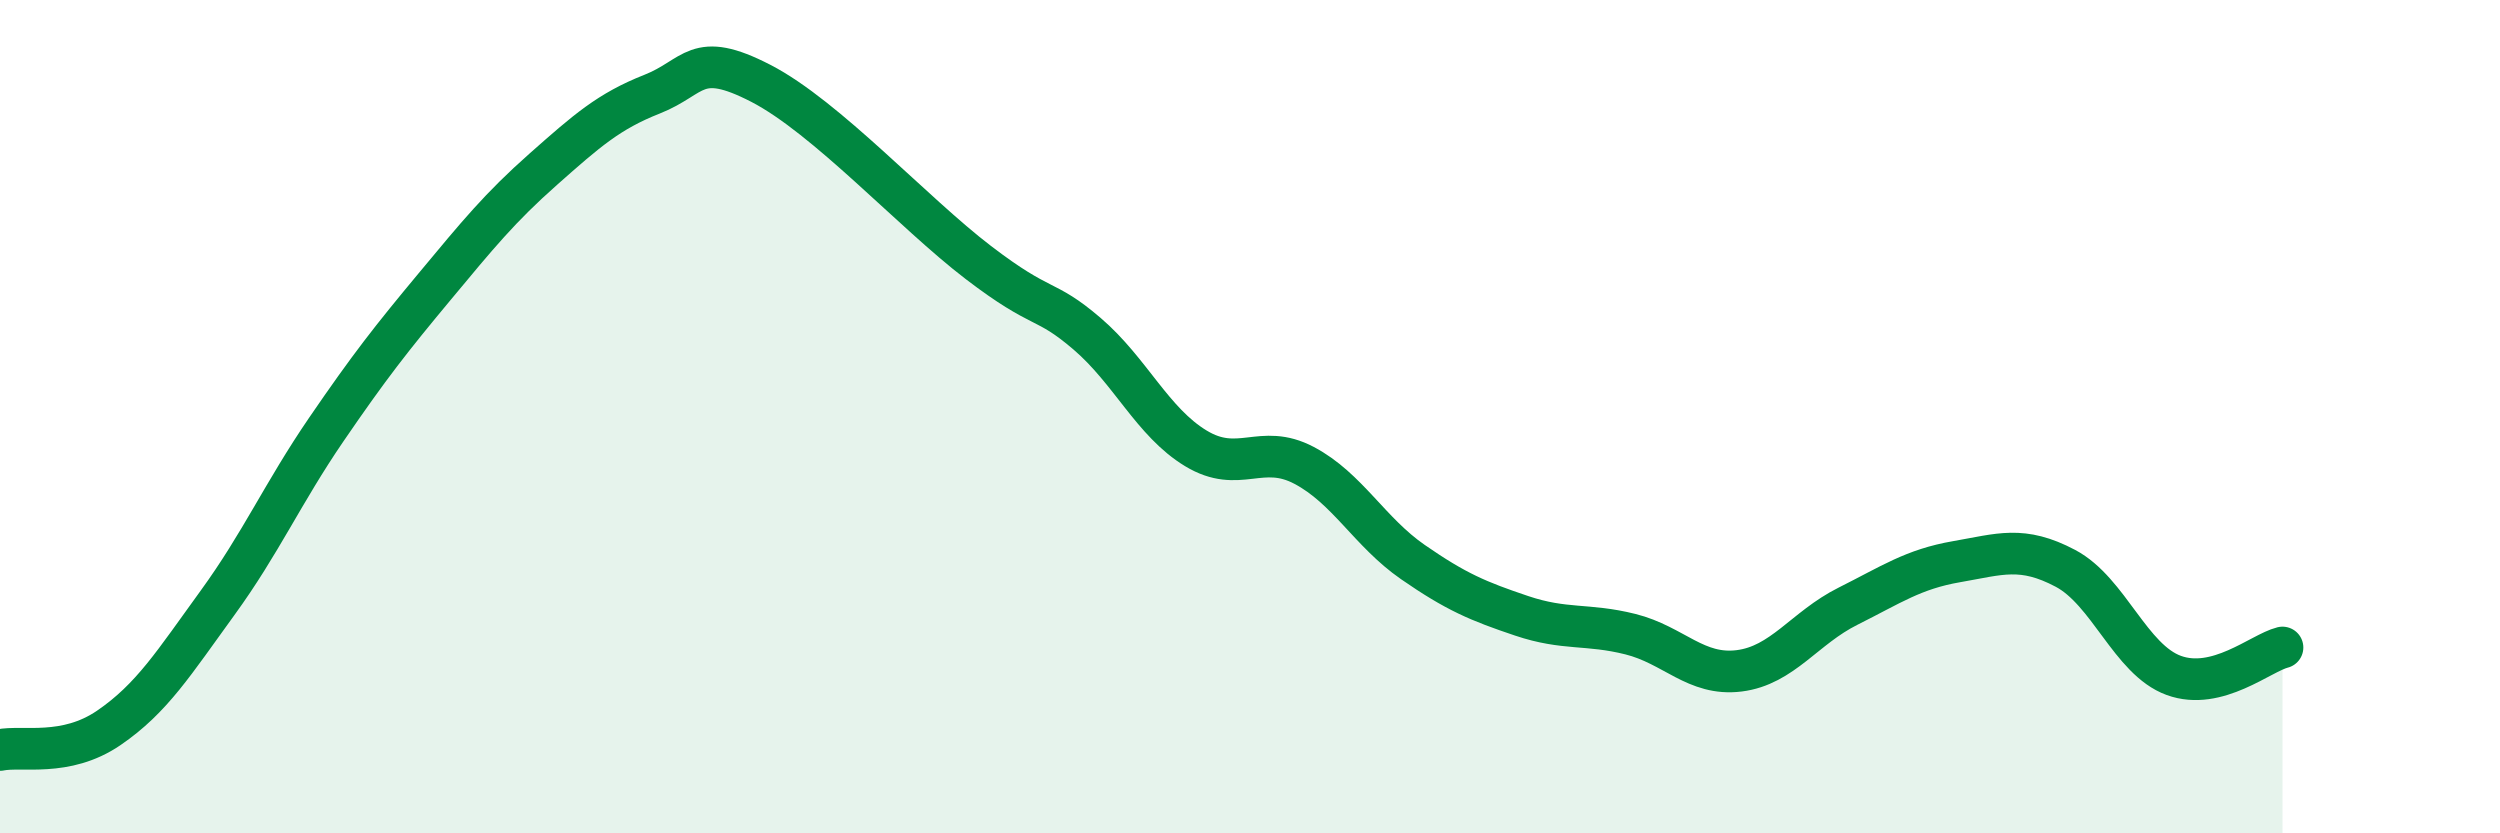
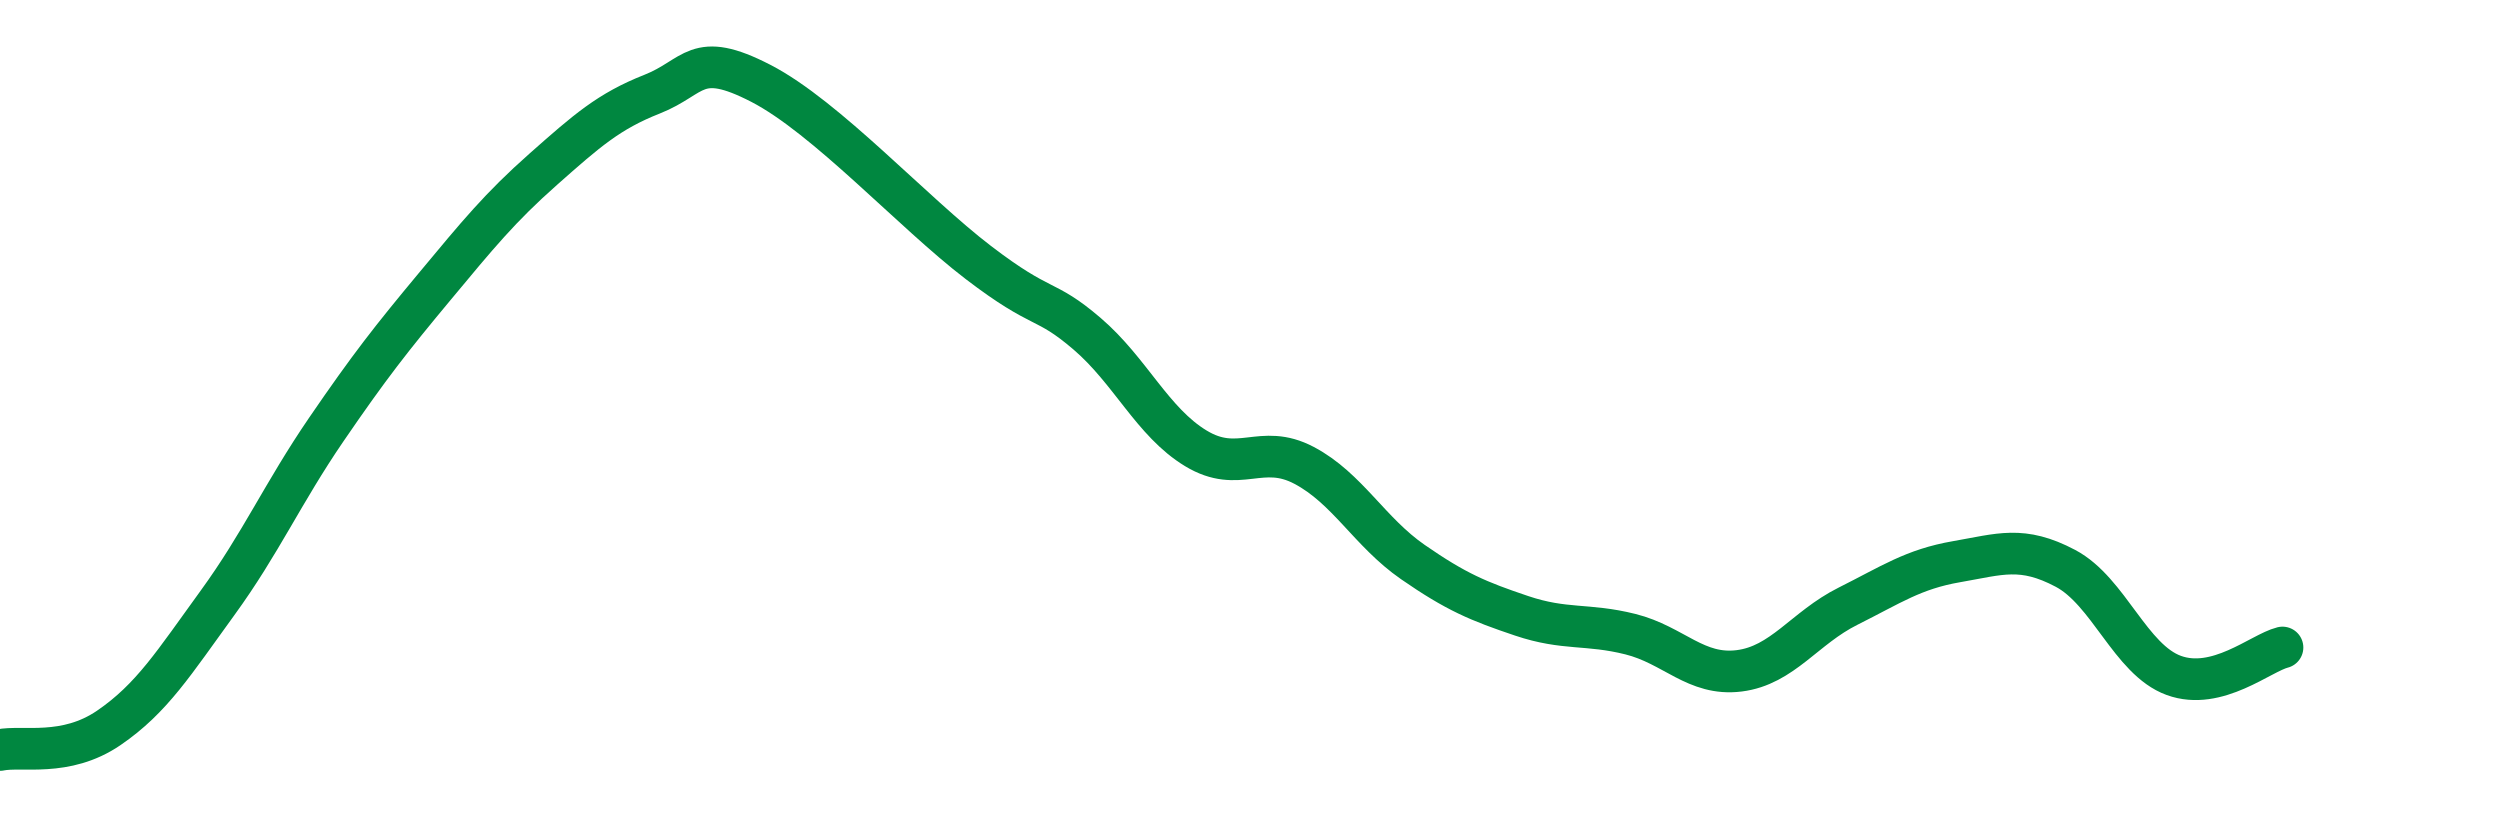
<svg xmlns="http://www.w3.org/2000/svg" width="60" height="20" viewBox="0 0 60 20">
-   <path d="M 0,18 C 0.52,17.89 1.57,18.18 2.61,17.47 C 3.65,16.76 4.18,15.9 5.22,14.47 C 6.26,13.04 6.79,11.83 7.83,10.31 C 8.87,8.79 9.39,8.13 10.43,6.88 C 11.47,5.63 12,4.98 13.04,4.06 C 14.08,3.14 14.61,2.67 15.65,2.26 C 16.69,1.85 16.69,1.19 18.26,2 C 19.83,2.81 21.91,5.1 23.48,6.3 C 25.05,7.5 25.05,7.12 26.09,8.01 C 27.13,8.9 27.66,10.13 28.7,10.76 C 29.74,11.39 30.26,10.62 31.3,11.17 C 32.34,11.72 32.87,12.77 33.91,13.49 C 34.95,14.21 35.48,14.43 36.52,14.78 C 37.56,15.13 38.09,14.96 39.13,15.22 C 40.17,15.48 40.7,16.23 41.74,16.1 C 42.78,15.97 43.31,15.07 44.35,14.55 C 45.39,14.03 45.92,13.66 46.96,13.48 C 48,13.3 48.53,13.09 49.57,13.64 C 50.61,14.19 51.13,15.83 52.17,16.21 C 53.21,16.59 54.26,15.67 54.78,15.54L54.78 20L0 20Z" fill="#008740" opacity="0.1" stroke-linecap="round" stroke-linejoin="round" />
  <path d="M 0,18 C 0.52,17.89 1.57,18.18 2.61,17.47 C 3.65,16.76 4.18,15.9 5.22,14.47 C 6.26,13.04 6.79,11.83 7.83,10.31 C 8.87,8.79 9.39,8.13 10.43,6.88 C 11.47,5.63 12,4.98 13.04,4.06 C 14.08,3.14 14.61,2.67 15.65,2.26 C 16.69,1.85 16.69,1.19 18.26,2 C 19.83,2.81 21.91,5.1 23.48,6.3 C 25.05,7.5 25.05,7.12 26.09,8.01 C 27.13,8.9 27.66,10.13 28.7,10.76 C 29.74,11.39 30.26,10.62 31.3,11.17 C 32.34,11.72 32.87,12.77 33.91,13.49 C 34.95,14.21 35.48,14.43 36.52,14.78 C 37.56,15.13 38.09,14.96 39.13,15.22 C 40.17,15.48 40.7,16.23 41.74,16.1 C 42.78,15.97 43.31,15.07 44.35,14.55 C 45.39,14.03 45.92,13.66 46.96,13.48 C 48,13.3 48.53,13.09 49.57,13.64 C 50.61,14.19 51.13,15.83 52.17,16.21 C 53.21,16.59 54.26,15.67 54.78,15.54" stroke="#008740" stroke-width="1" fill="none" stroke-linecap="round" stroke-linejoin="round" />
</svg>